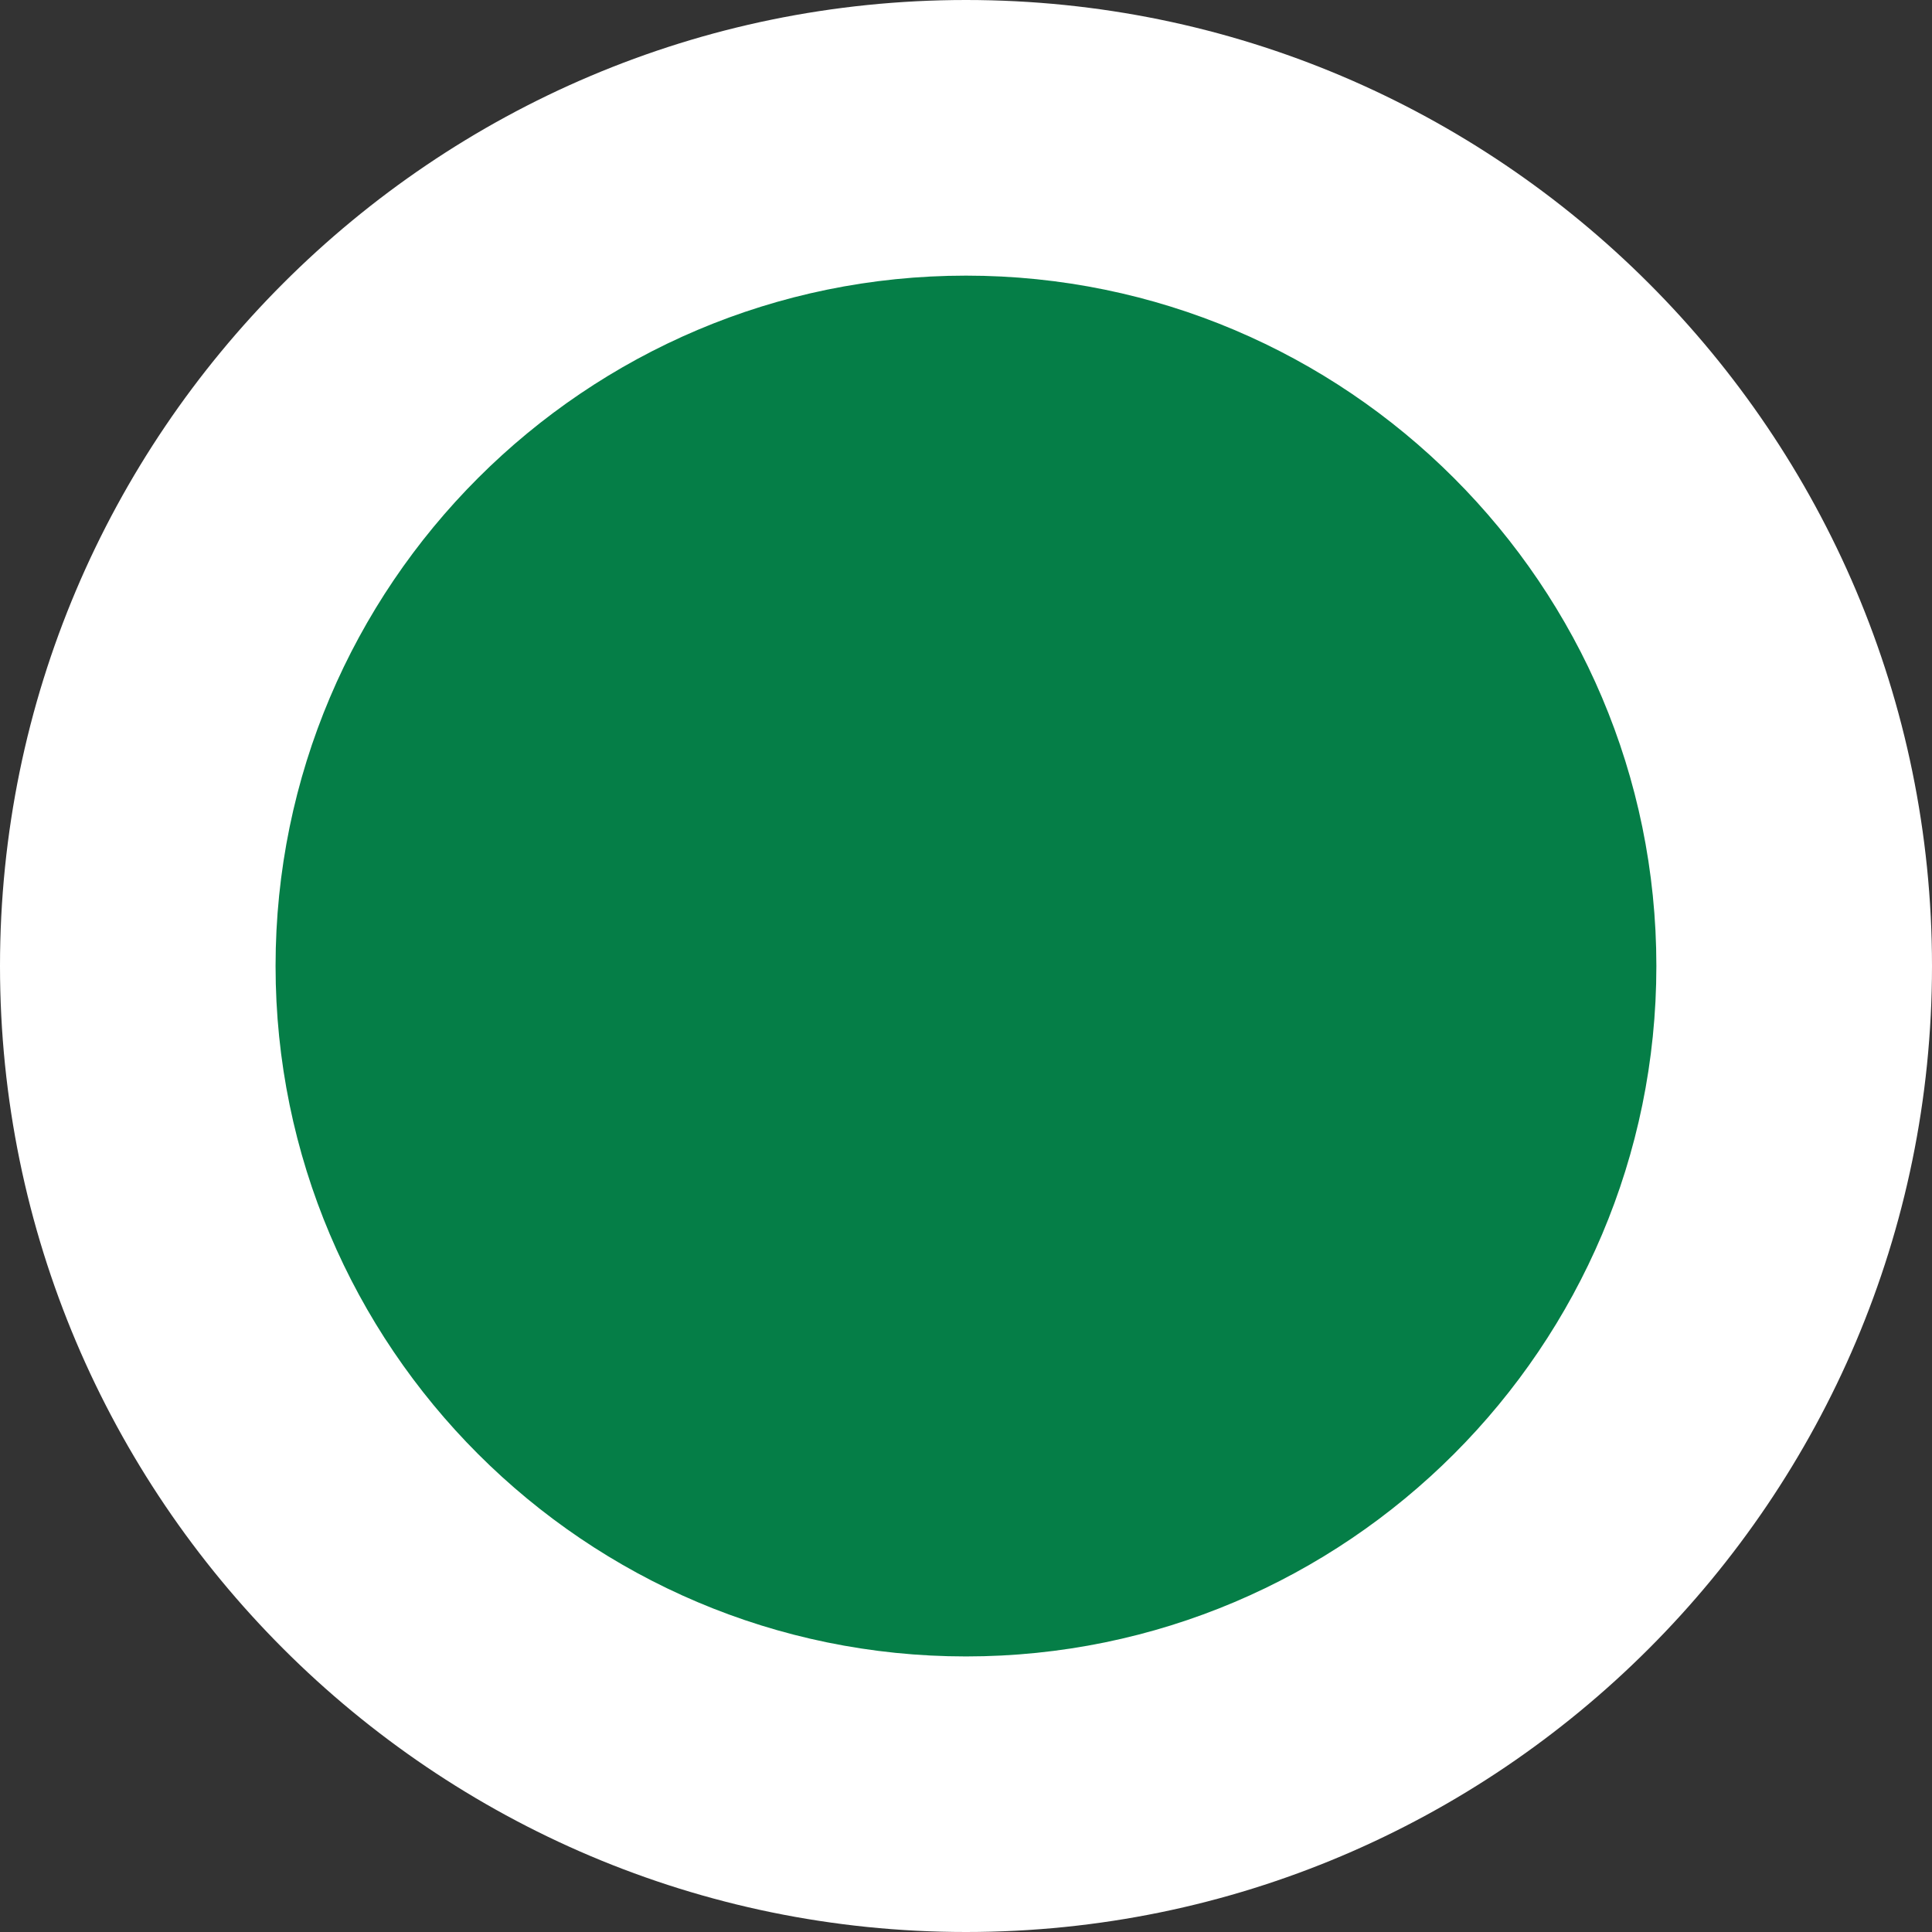
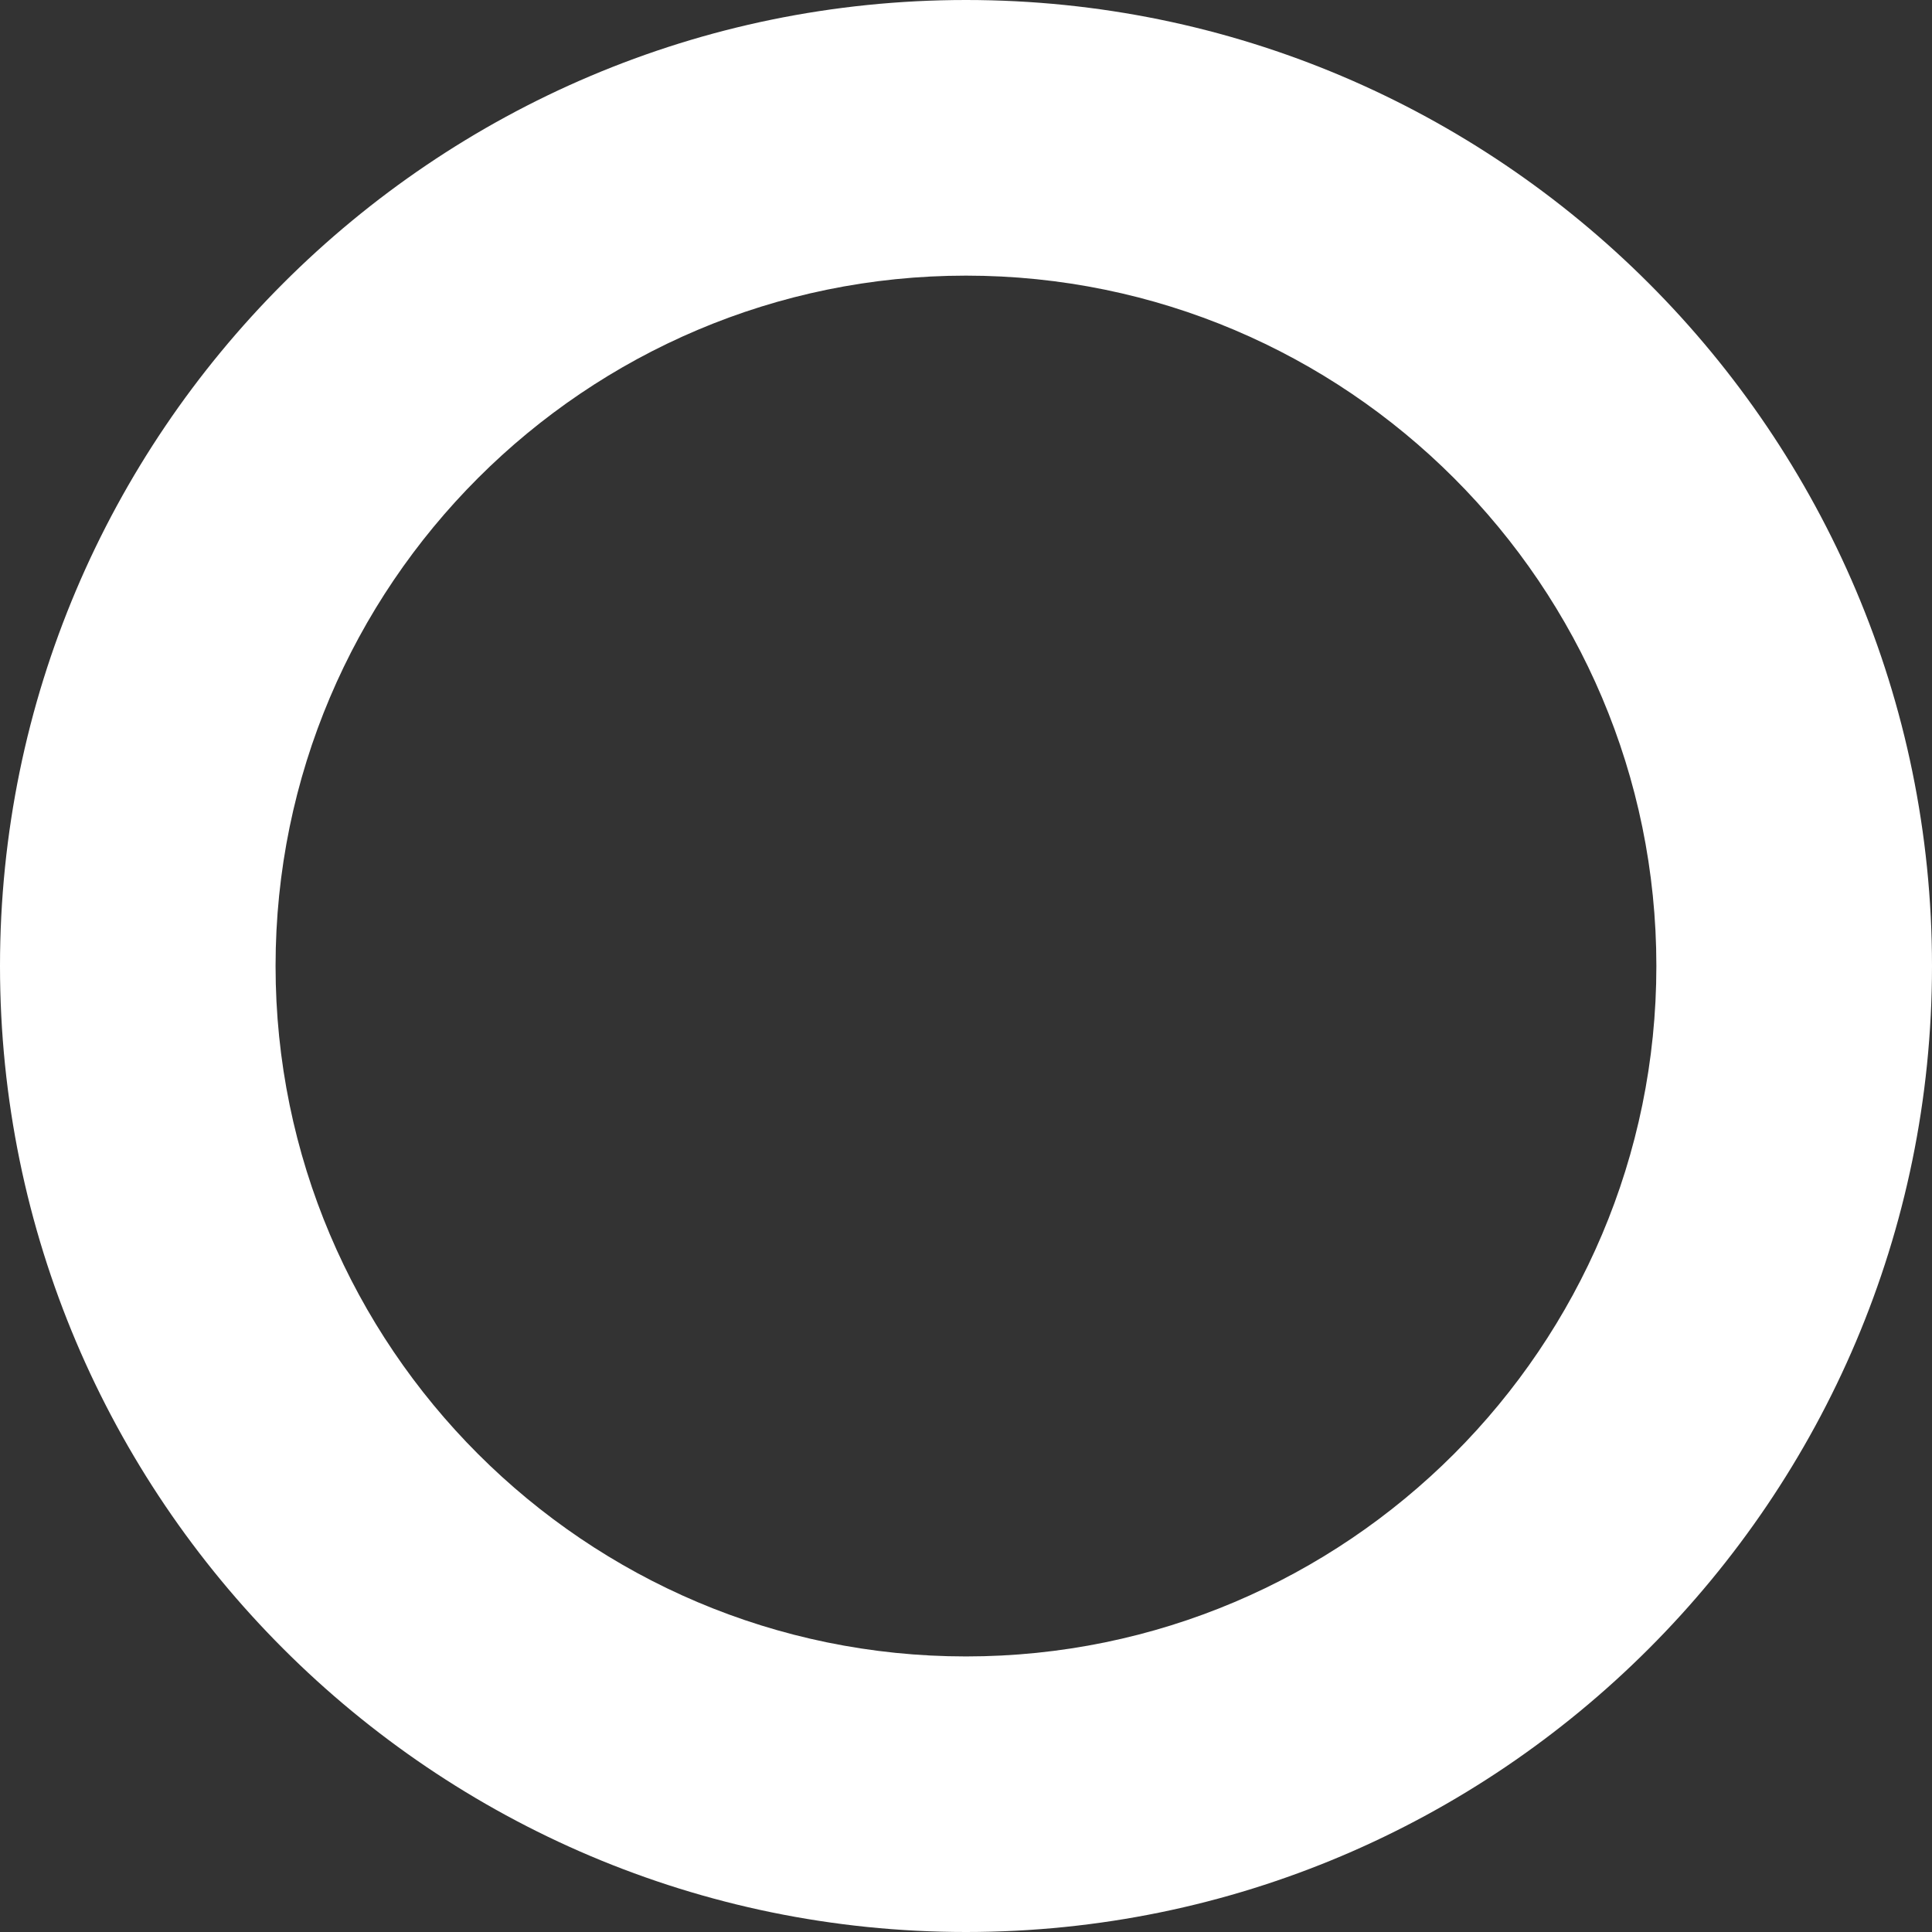
<svg xmlns="http://www.w3.org/2000/svg" id="uuid-aa93d7e1-d89e-4c1c-a81f-1f9816c1c61a" data-name="Layer_1" viewBox="0 0 30 30">
  <rect x="0" y="0" width="30" height="30" fill="#333333" stroke="none" />
-   <circle cx="15" cy="15" r="12.86" style="fill: #057e47;" />
  <path d="M15,30C6.729,30,0,23.271,0,15S6.729,0,15,0s15,6.729,15,15-6.729,15-15,15ZM15,4.28c-5.912,0-10.721,4.809-10.721,10.72s4.809,10.721,10.721,10.721,10.72-4.809,10.72-10.721-4.809-10.72-10.72-10.72Z" style="fill: #fff;" />
</svg>